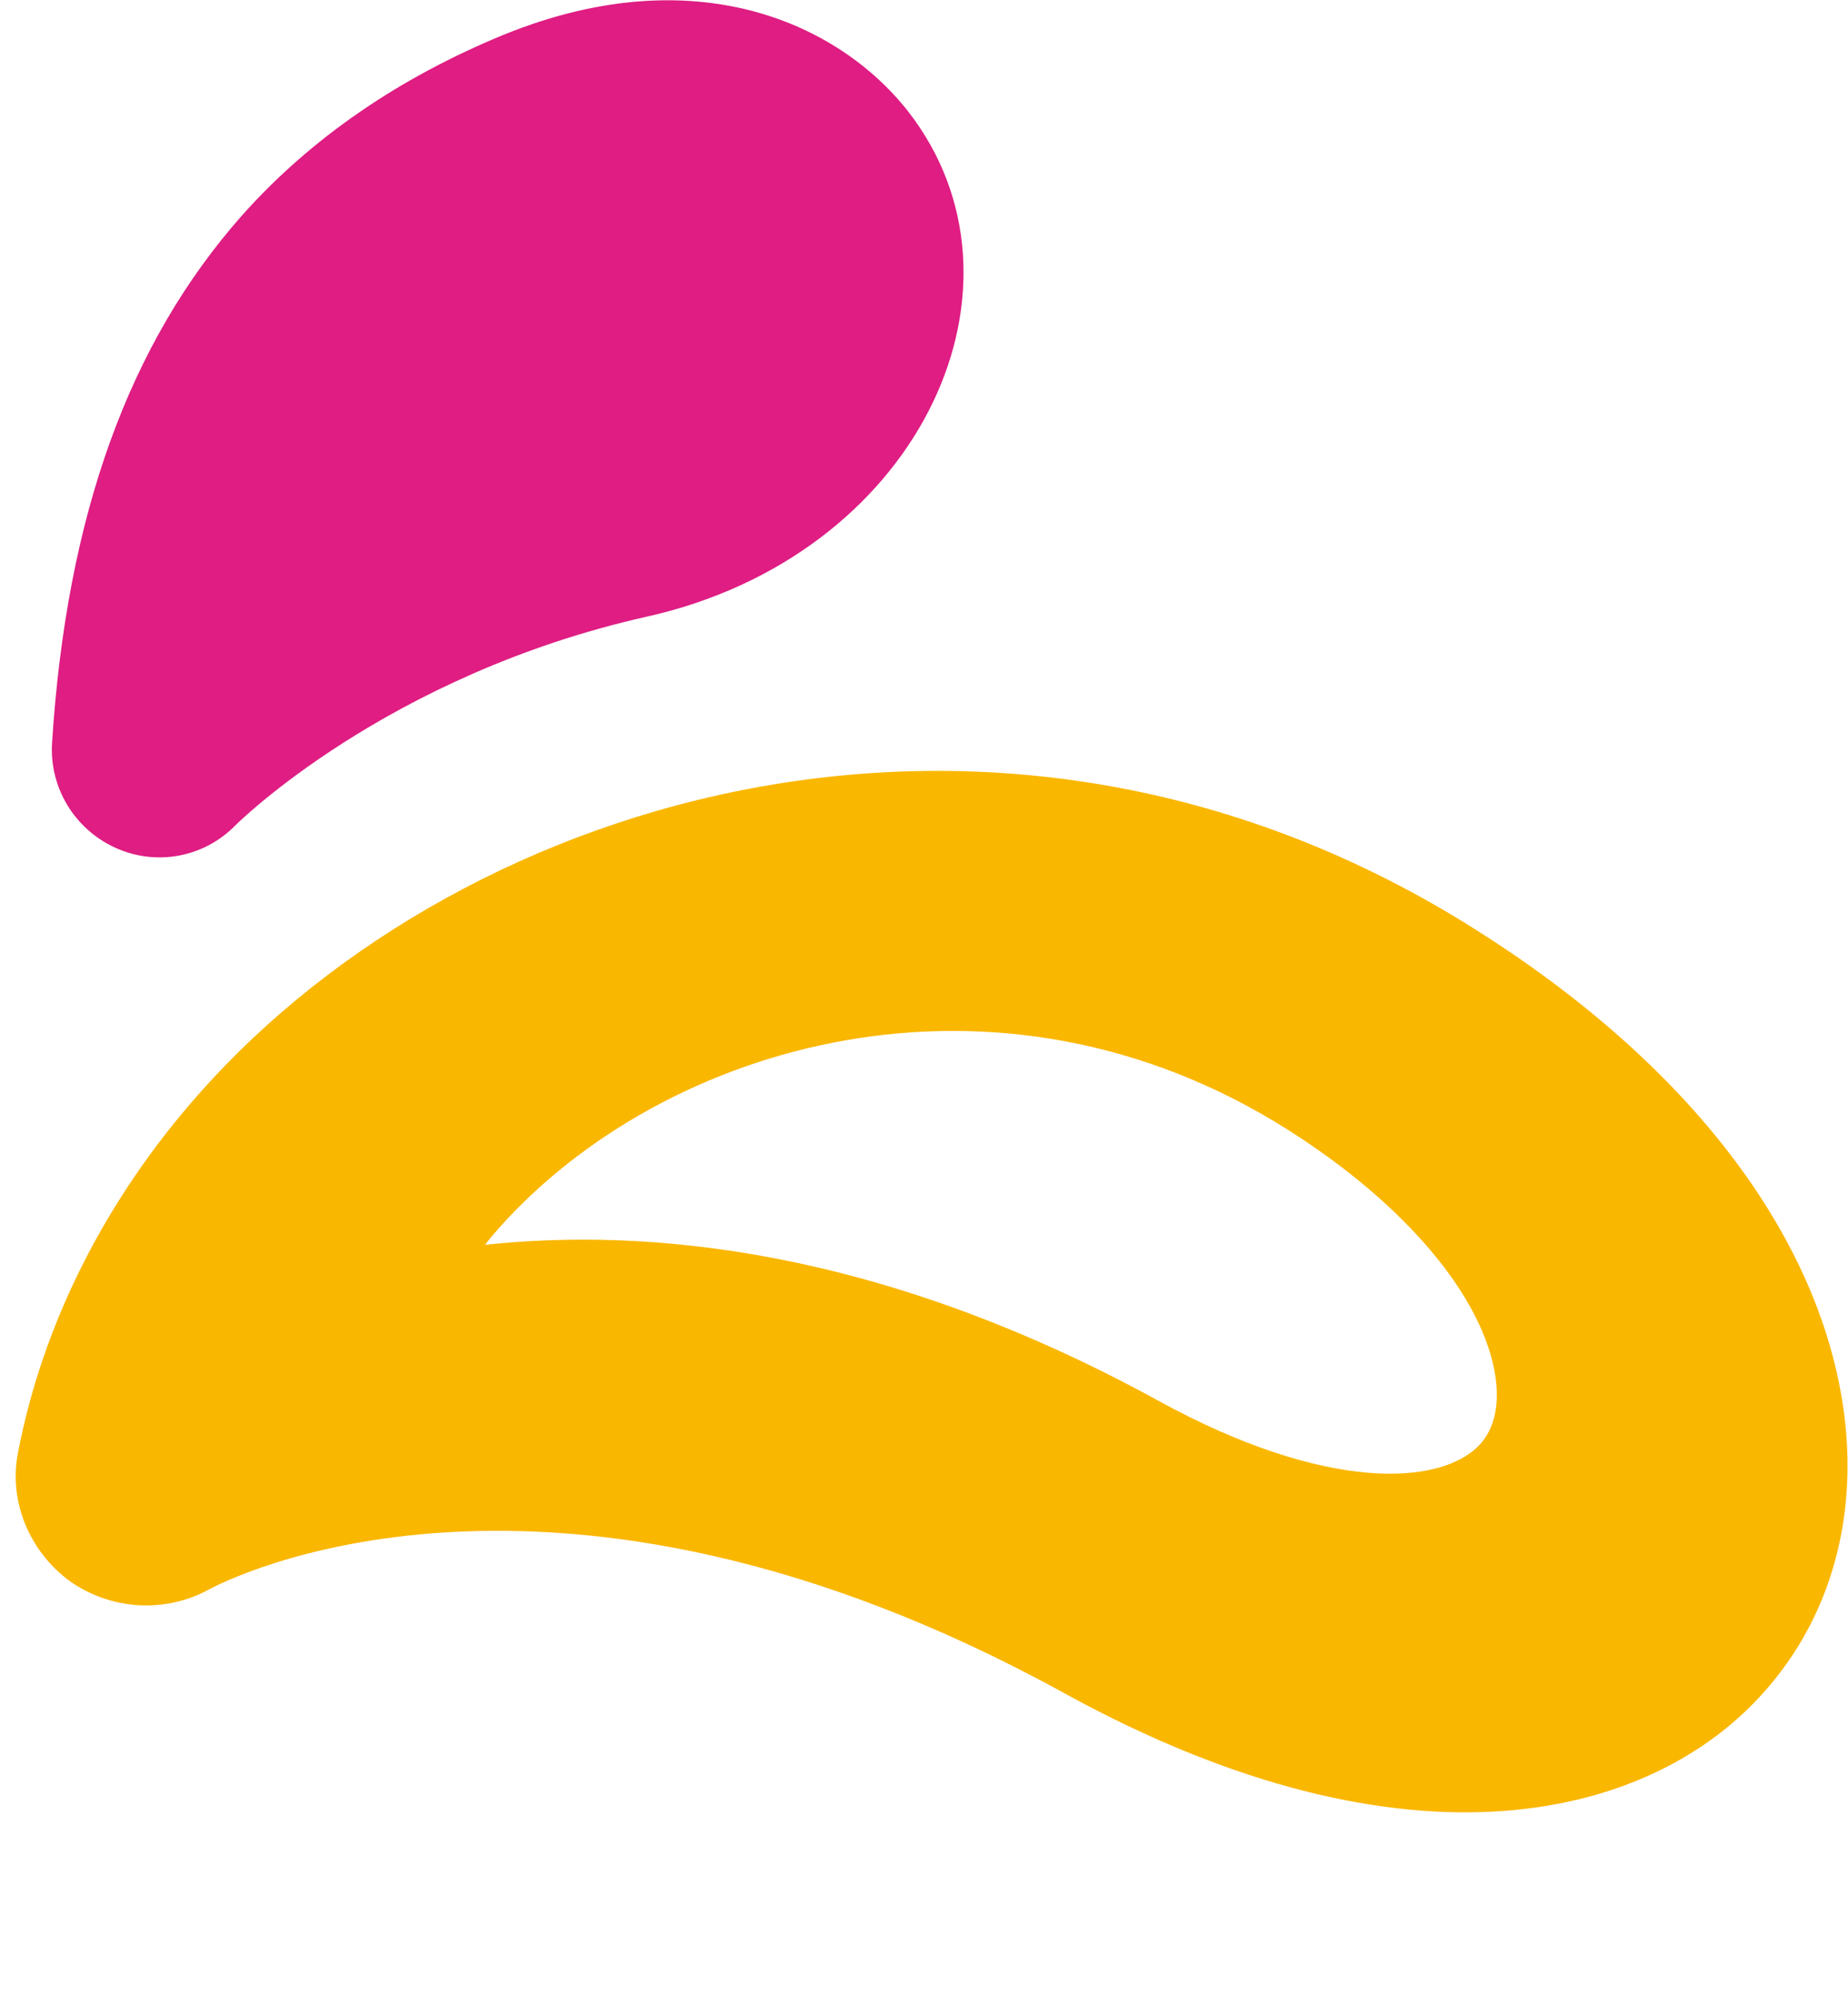
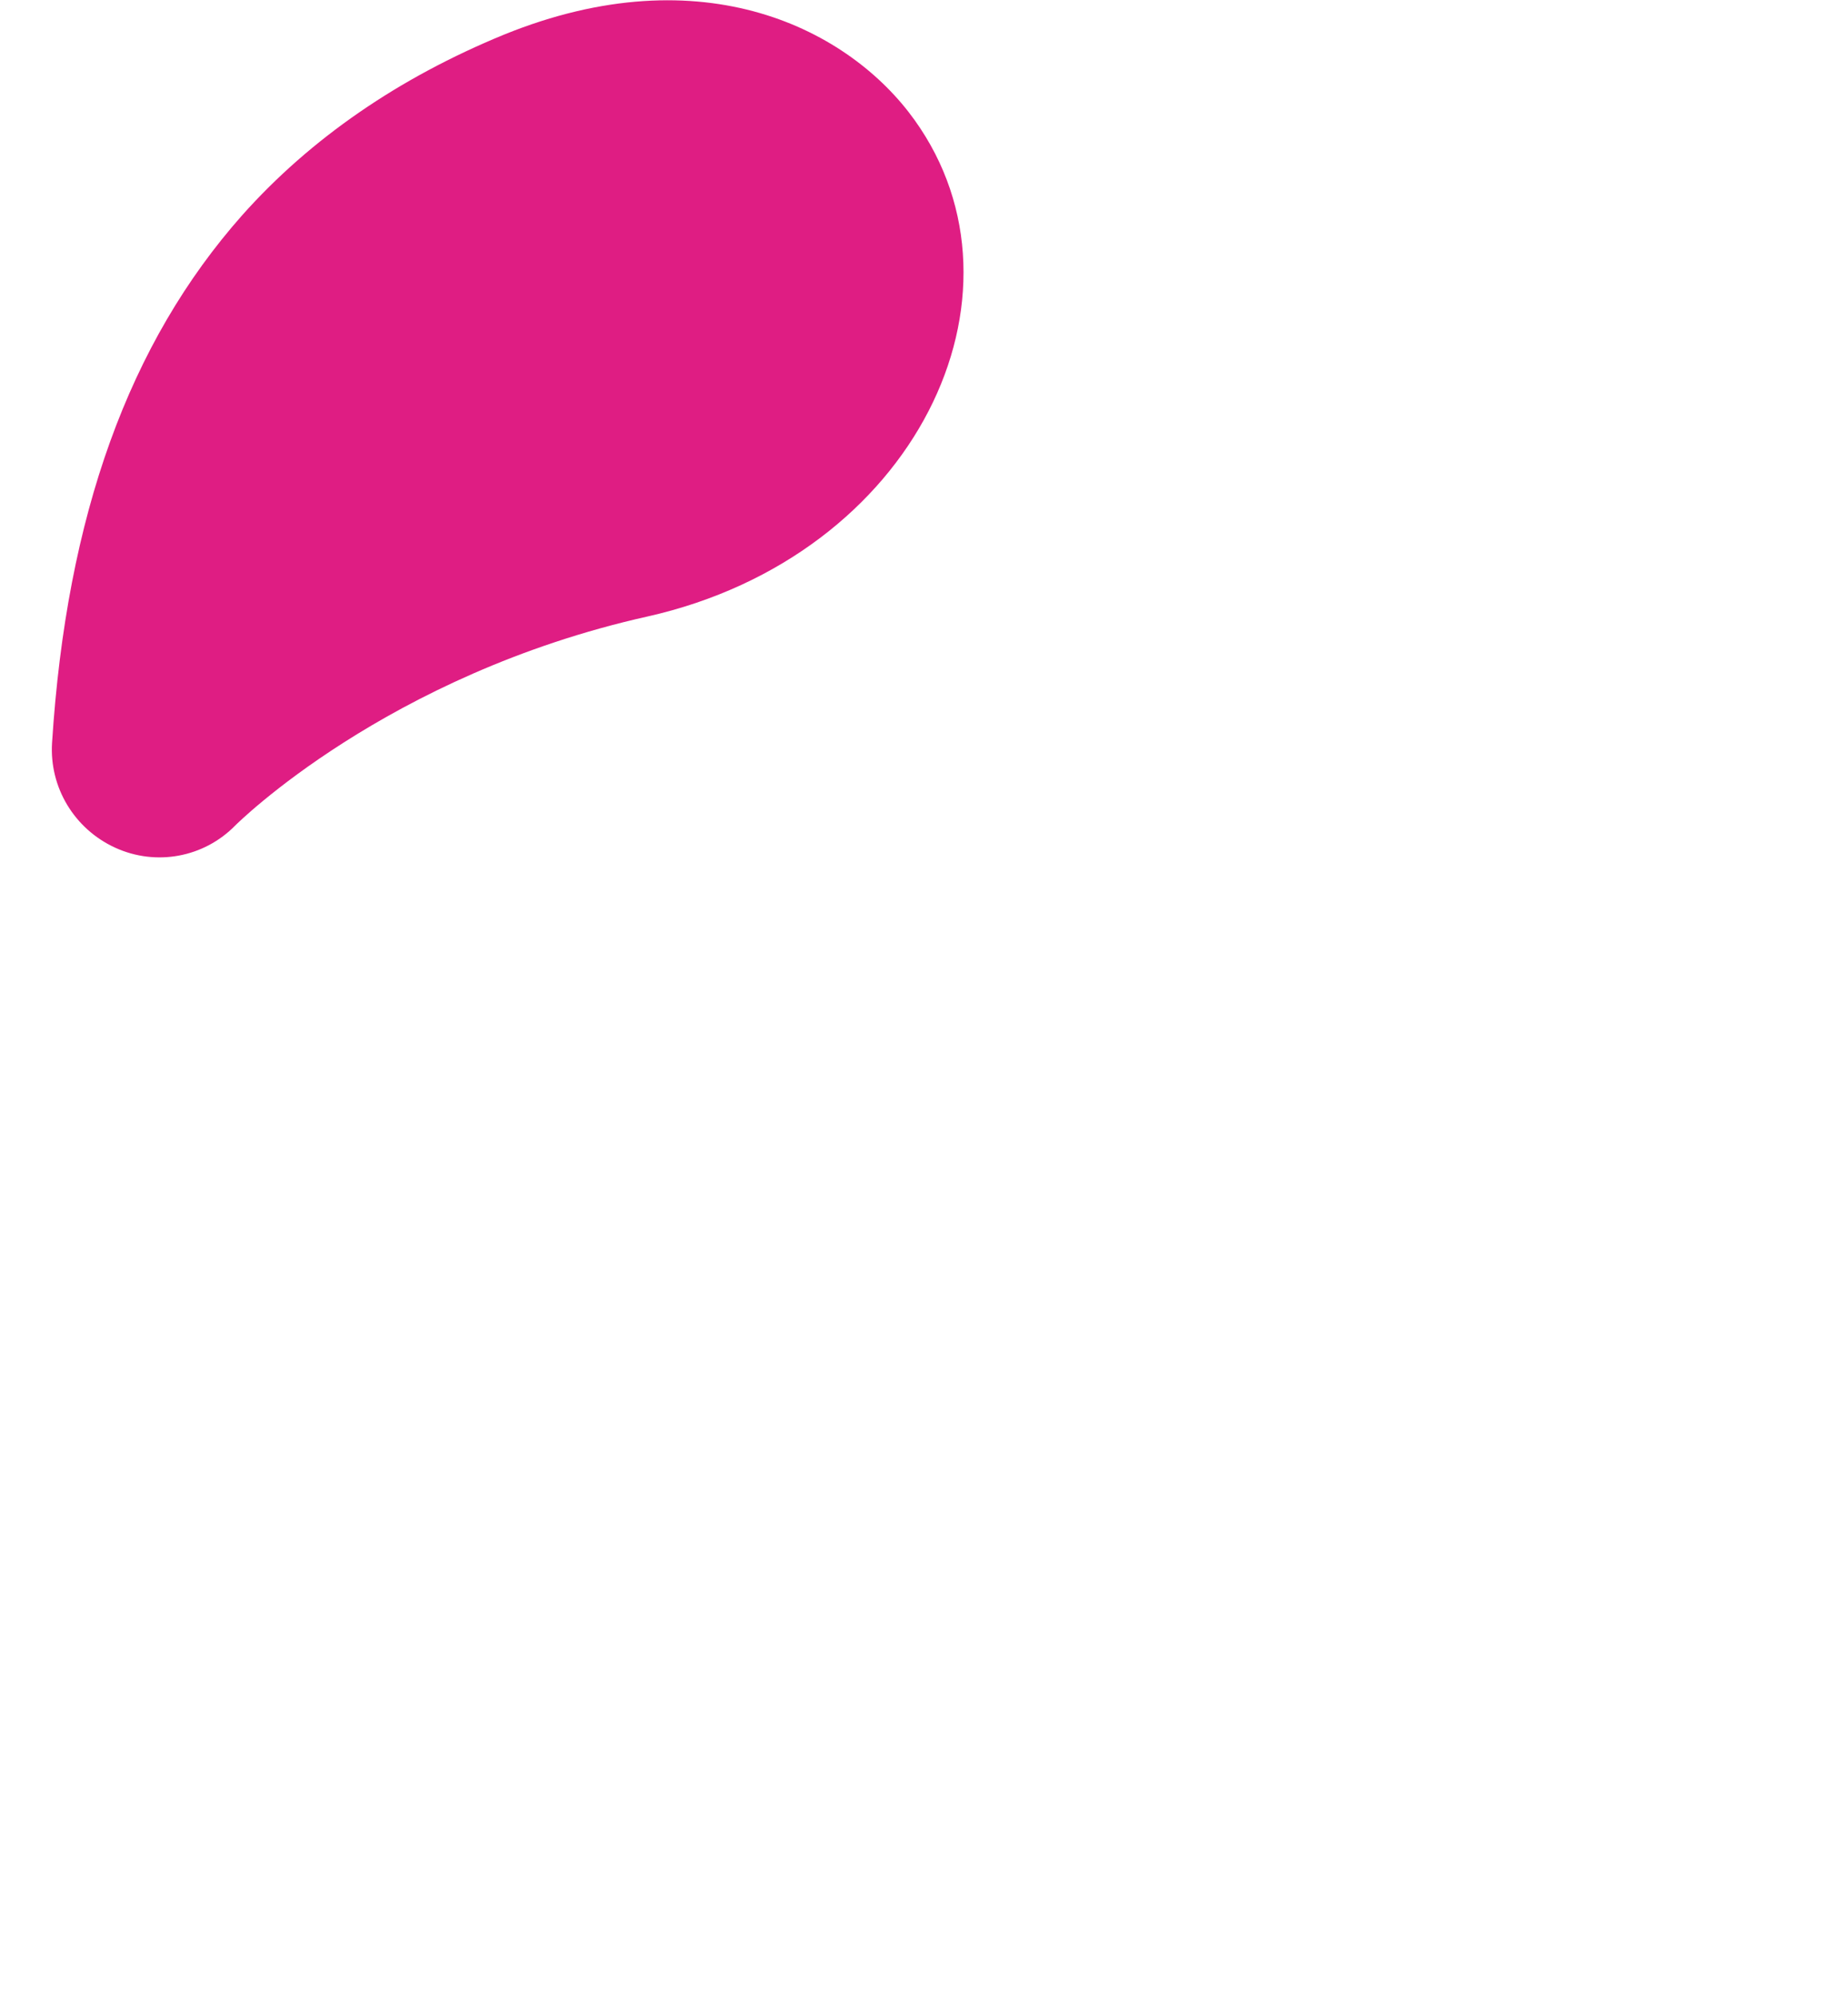
<svg xmlns="http://www.w3.org/2000/svg" version="1.1" id="Isolation_Mode" x="0px" y="0px" viewBox="0 0 266.3 287.5" style="enable-background:new 0 0 266.3 287.5;" xml:space="preserve">
  <style type="text/css">
	.st0{fill:#DF1D83;}
	.st1{fill:#FAB700;}
</style>
  <g>
    <path class="st0" d="M16.6,122.1c5.9,2.7,12.8,1.4,17.3-3.2c0.2-0.2,21.8-21.7,59.4-30.1c38.7-8.7,56.5-46.4,38.5-71.5   c-9.3-13-30.4-24-59.2-12.3c-15.1,6.2-27.8,14.9-37.7,26C18.6,49.4,9.6,74.2,7.5,107C7.1,113.4,10.7,119.4,16.6,122.1" />
-     <path class="st1" d="M71.8,177c23.8-26.8,71.8-40.9,113.9-14.2c17,10.8,28.1,24.1,29.8,35.5c0.4,2.8,0.4,6.7-2.1,9.6   c-5.6,6.3-22.5,7-46.4-6.1c-40.3-22.1-73.8-25-97.1-22.5C70.5,178.5,71.1,177.8,71.8,177 M30,229c2-1.1,49-26,123.4,14.9   c49.9,27.4,84.9,17.9,100.9-0.3c9.6-10.8,13.6-25.4,11.3-41c-3.7-25-22.4-49.4-52.8-68.6c-67.8-43-145.4-20.1-184,23.4   c-13.5,15.2-22.6,33.1-26.2,51.8c-1.4,7,1.6,14.2,7.4,18.5C15.9,231.9,23.7,232.4,30,229" />
  </g>
</svg>